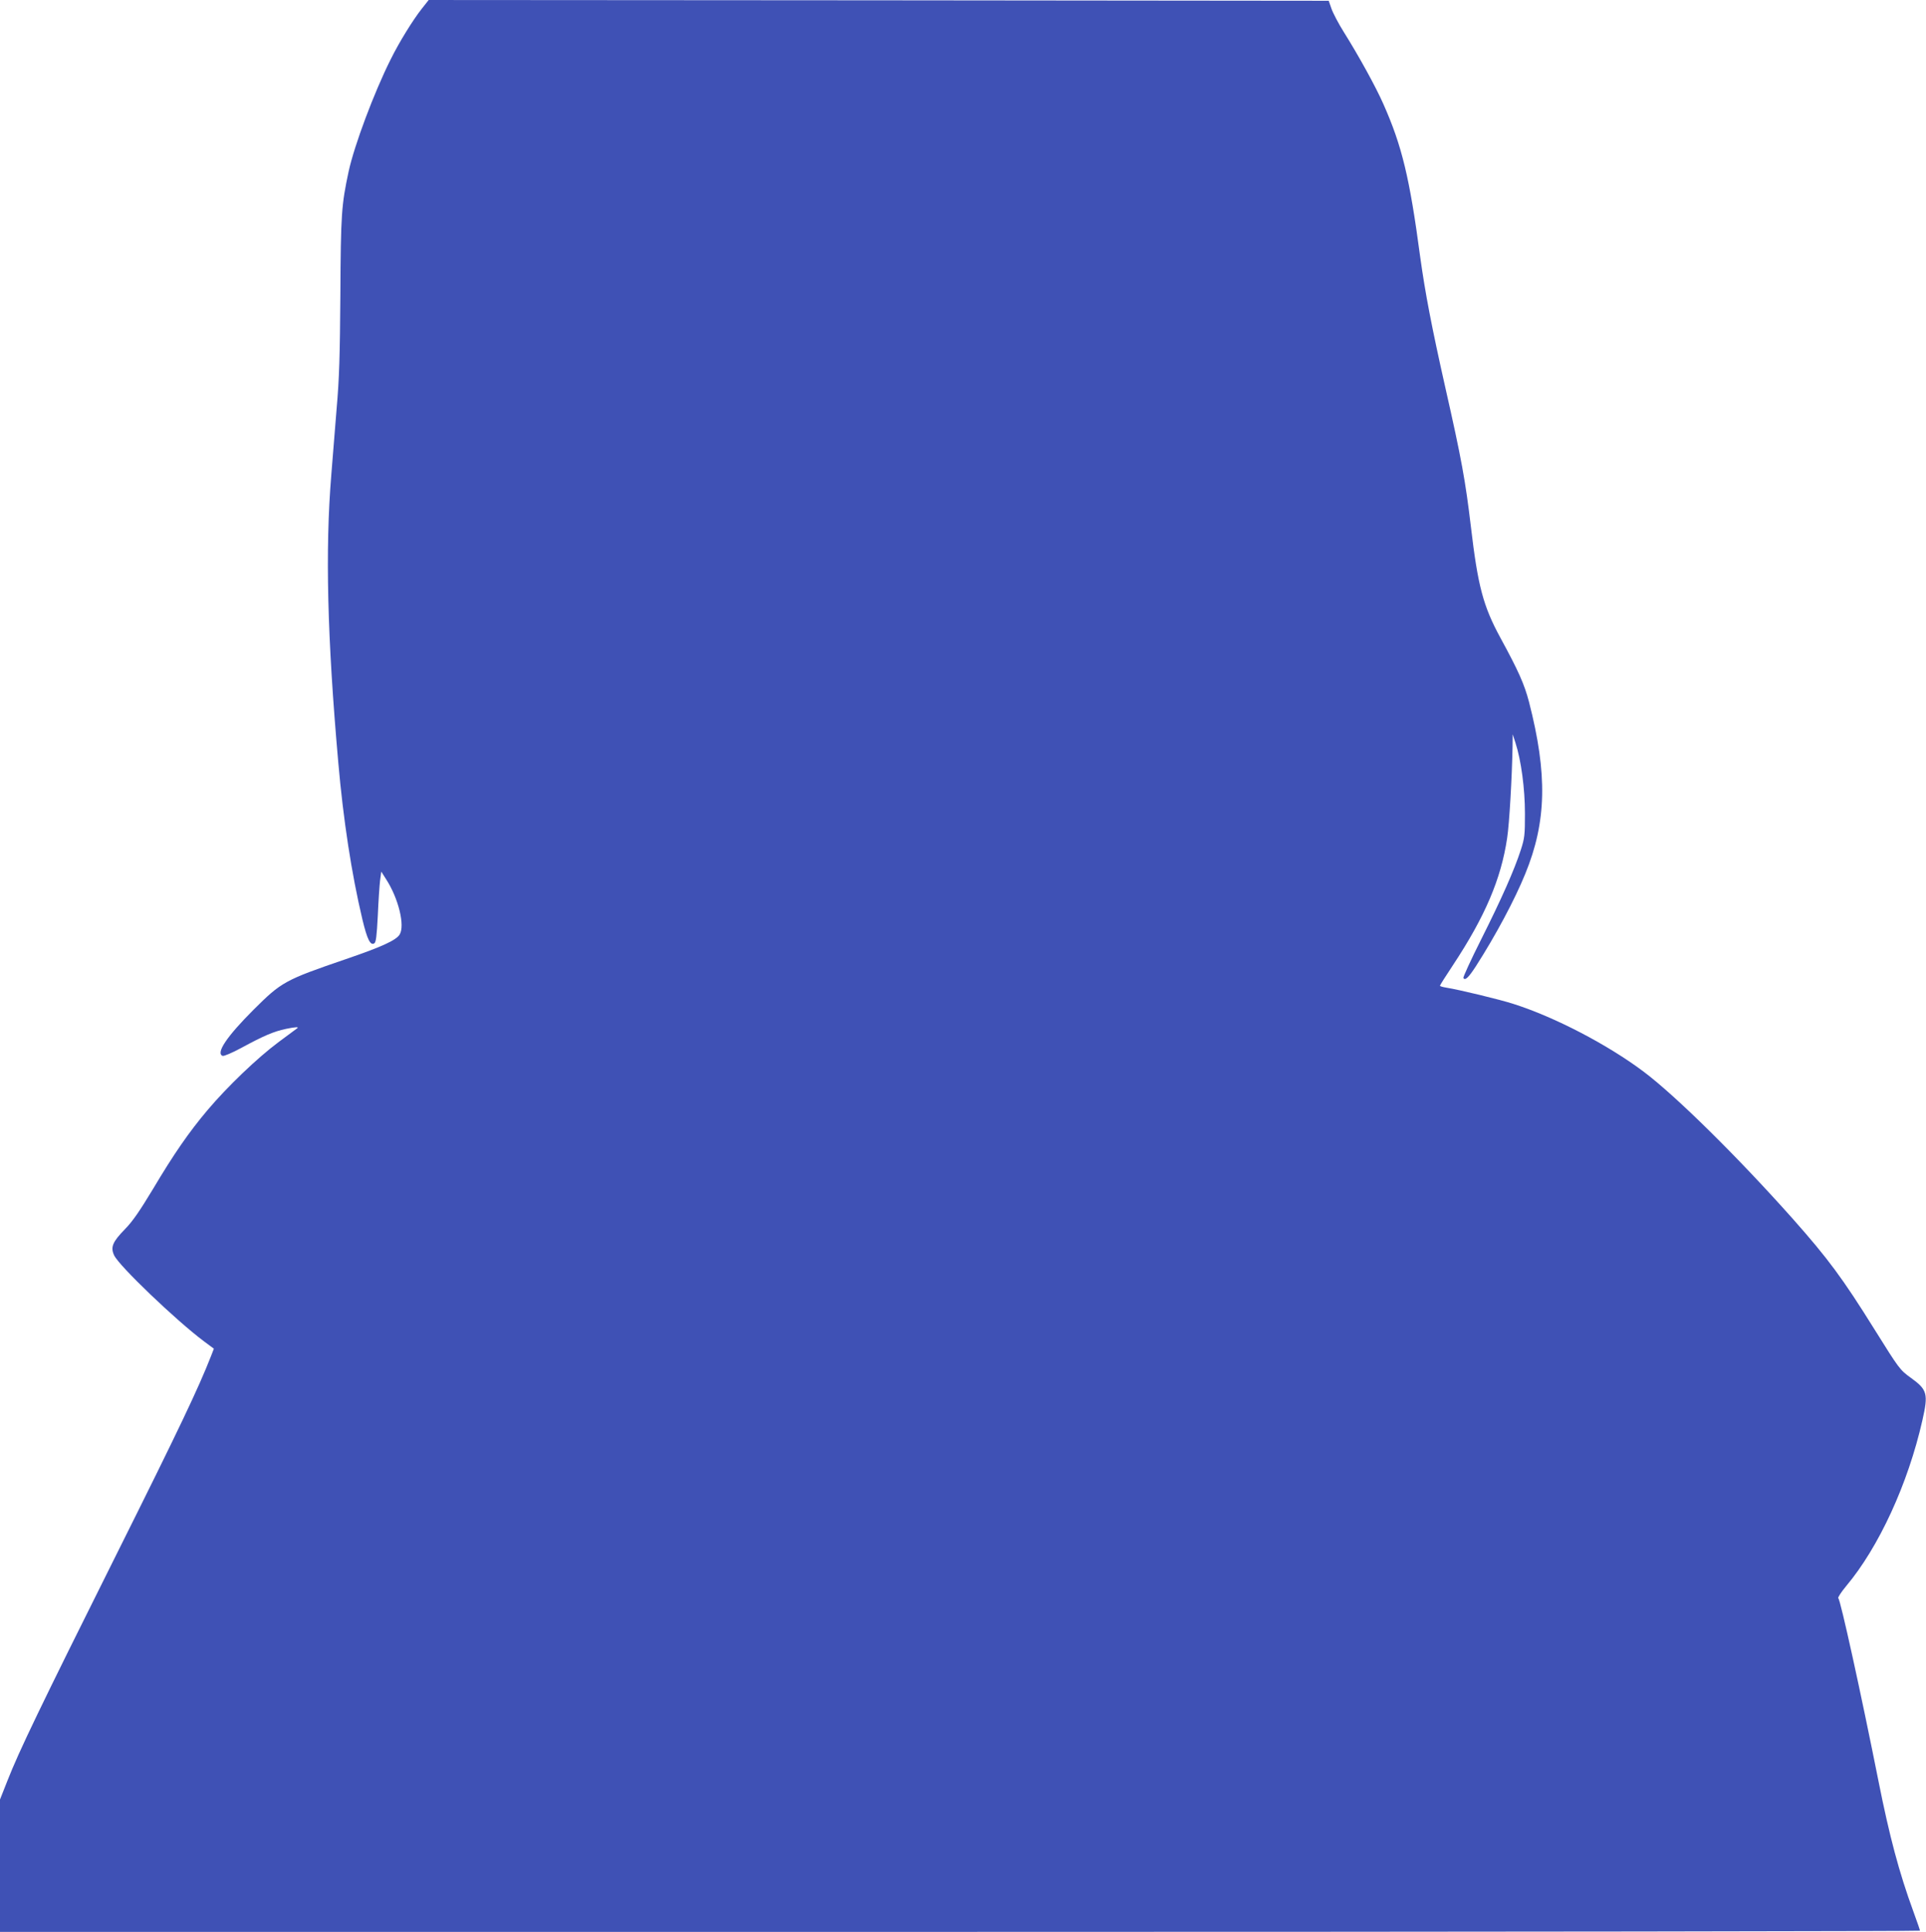
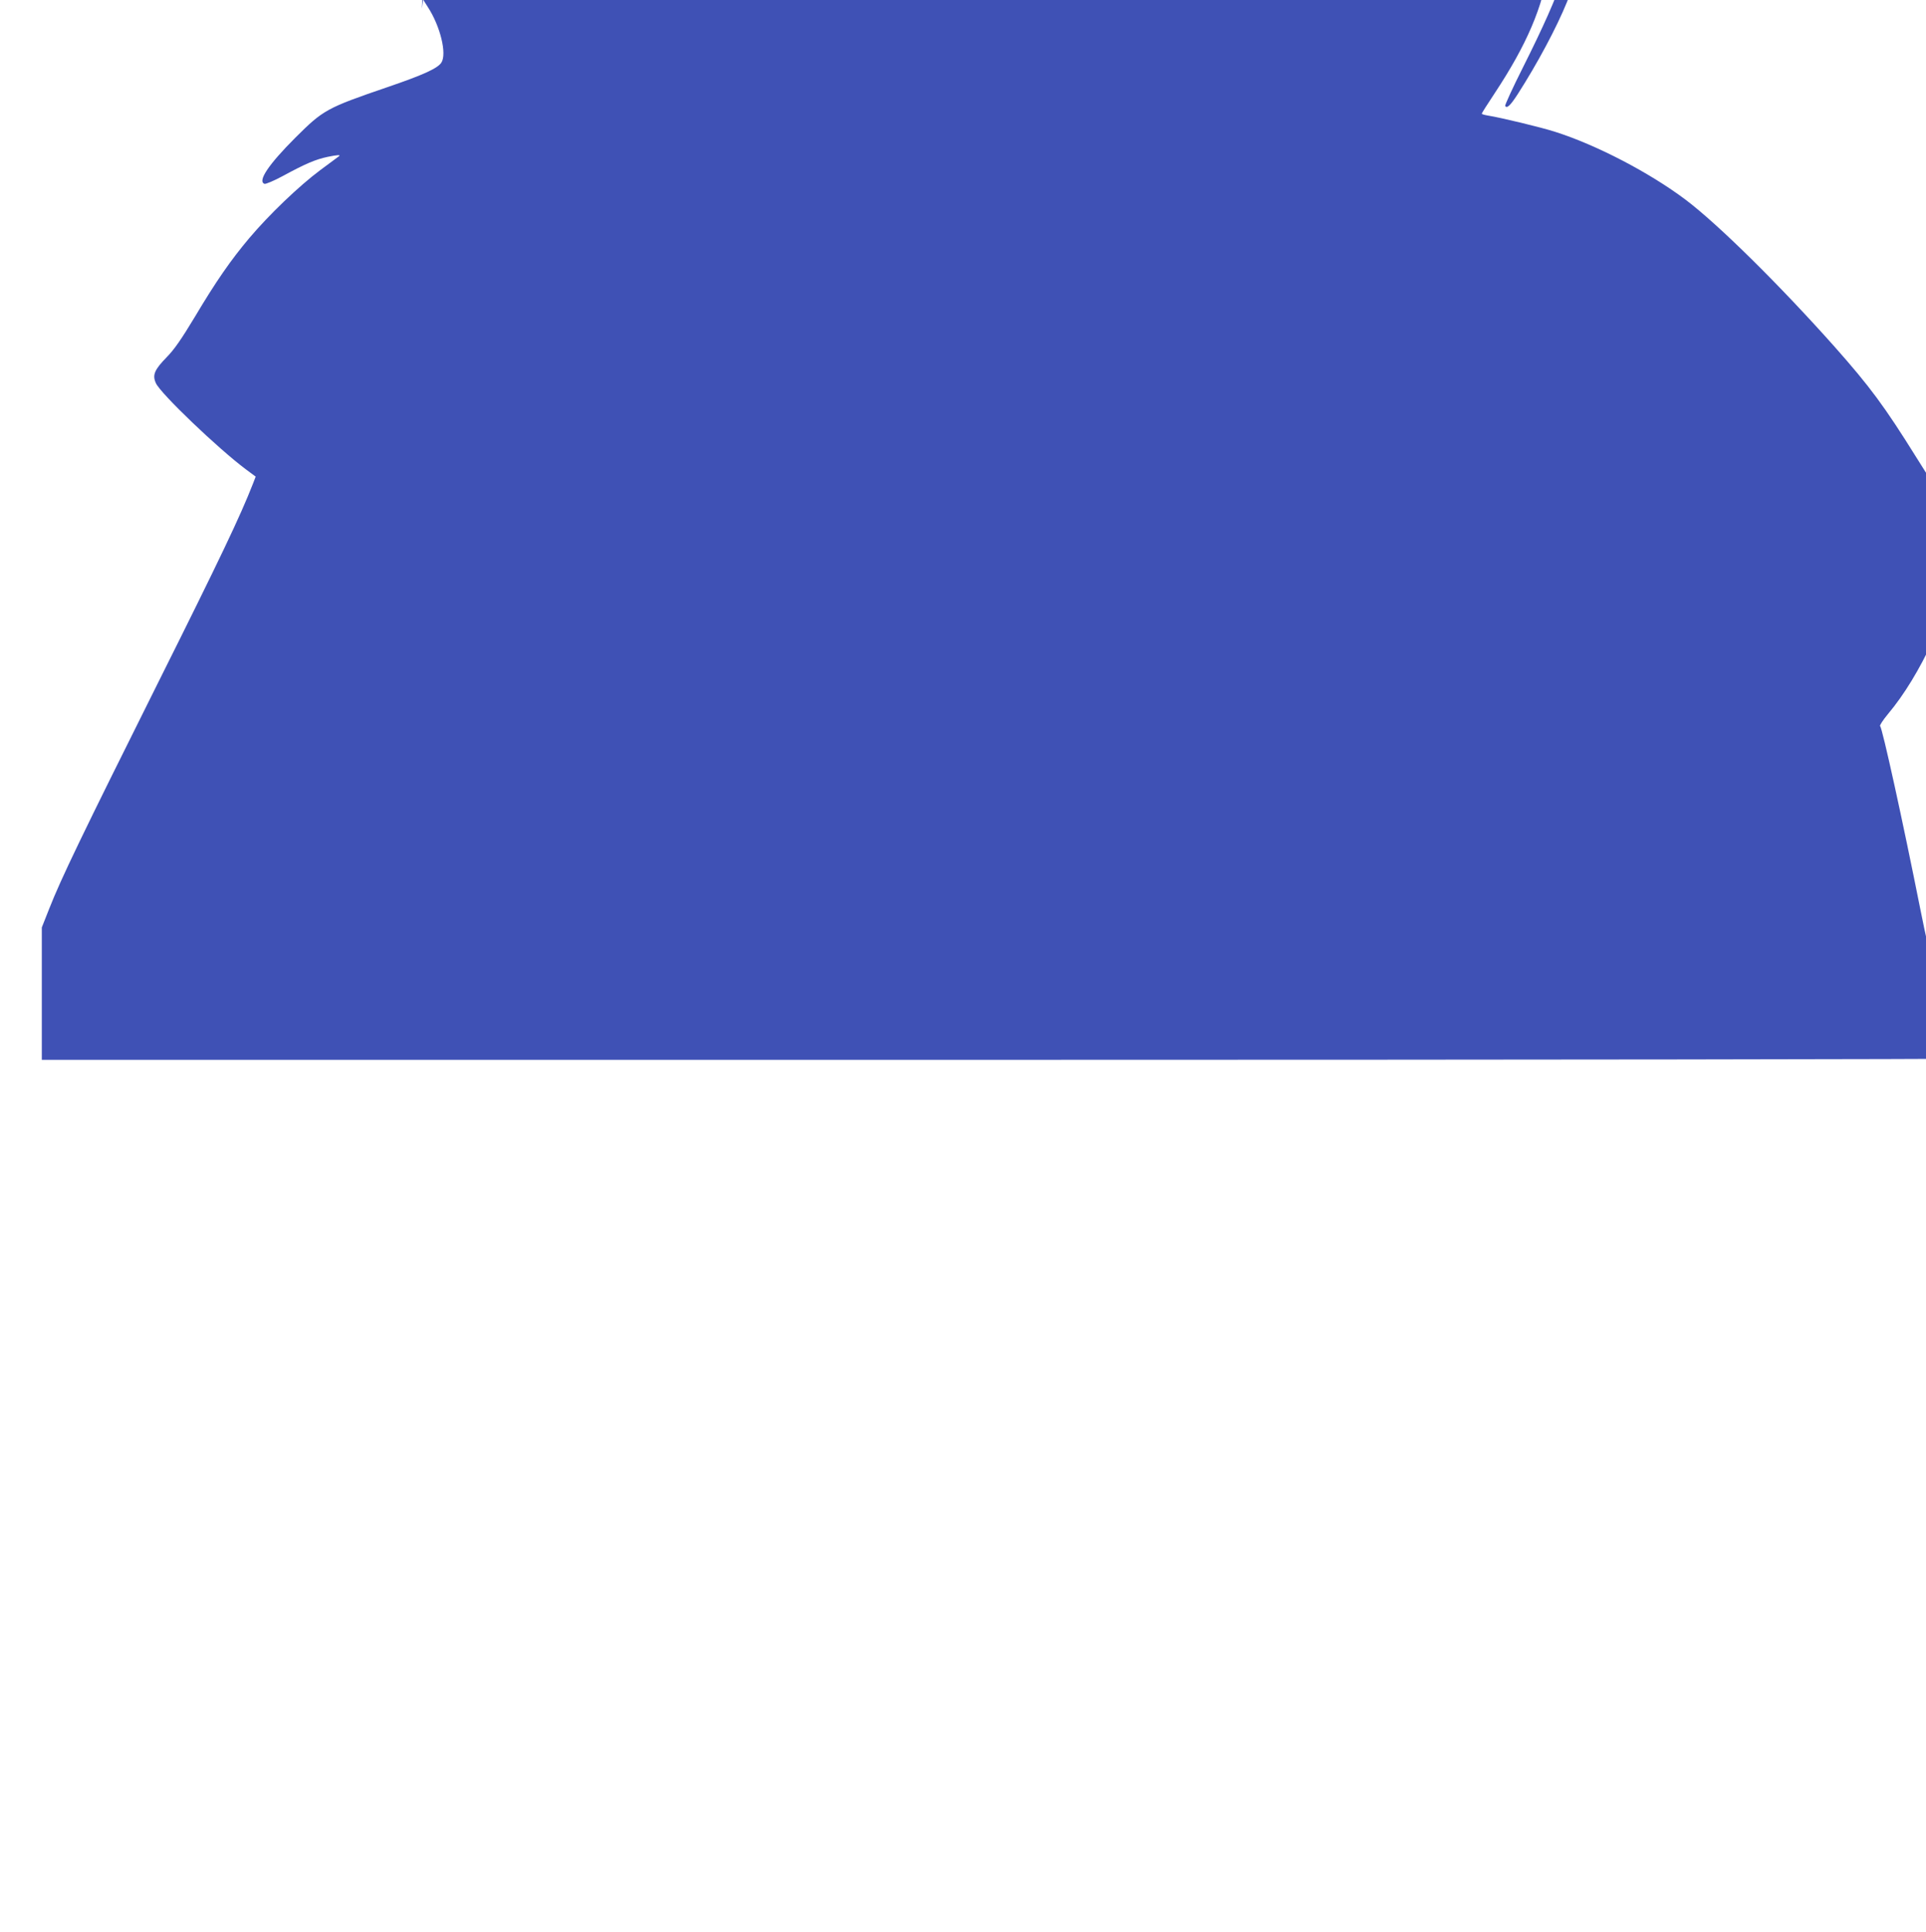
<svg xmlns="http://www.w3.org/2000/svg" version="1.0" width="1276pt" height="1280pt" viewBox="0 0 1276 1280" preserveAspectRatio="xMidYMid meet">
  <g transform="translate(0,1280) scale(0.1,-0.1)" fill="#3f51b5" stroke="none">
-     <path d="M2795 12743 c-60 -76 -152 -225 -208 -339 -109 -218 -239 -565 -277 -739 -48 -224 -52 -282 -55 -815 -3 -409 -7 -554 -25 -760 -11 -140 -27 -336 -35 -435 -41 -498 -27 -1078 46 -1905 33 -379 88 -739 160 -1042 32 -133 53 -175 79 -158 11 7 16 47 23 182 4 95 11 200 15 233 l8 60 31 -49 c83 -127 128 -311 90 -369 -25 -38 -119 -81 -356 -162 -406 -139 -426 -151 -611 -335 -177 -177 -252 -288 -205 -306 8 -3 63 20 122 52 151 82 217 110 298 127 62 13 88 14 74 4 -2 -2 -58 -43 -124 -92 -141 -105 -339 -295 -470 -450 -123 -146 -221 -287 -362 -524 -88 -146 -135 -214 -185 -265 -82 -84 -97 -119 -72 -173 31 -69 413 -434 595 -570 l66 -49 -19 -49 c-83 -212 -211 -482 -627 -1315 -506 -1014 -644 -1300 -722 -1499 l-49 -124 0 -439 0 -438 6360 0 c3498 0 6360 4 6360 8 0 5 -20 62 -44 128 -94 257 -158 497 -231 864 -115 578 -252 1202 -266 1211 -5 3 18 39 52 80 216 257 410 678 505 1098 40 176 33 203 -75 281 -75 54 -79 61 -241 320 -213 342 -310 472 -542 734 -364 409 -773 813 -988 975 -238 179 -589 362 -862 449 -92 30 -363 95 -445 108 -24 4 -43 9 -43 13 0 4 39 65 86 136 212 321 319 571 359 842 15 98 32 401 36 608 l1 80 18 -56 c38 -117 63 -305 63 -469 0 -142 -2 -162 -27 -240 -44 -136 -128 -325 -262 -592 -69 -137 -122 -253 -119 -258 12 -19 35 4 83 78 131 204 258 442 327 612 142 346 148 661 25 1139 -31 118 -69 204 -190 426 -114 210 -149 343 -195 735 -36 303 -62 448 -169 920 -92 409 -134 630 -167 868 -70 526 -121 736 -244 1013 -50 114 -165 322 -261 475 -36 57 -73 128 -83 157 l-18 52 -2981 3 -2982 2 -45 -57z" />
+     <path d="M2795 12743 l8 60 31 -49 c83 -127 128 -311 90 -369 -25 -38 -119 -81 -356 -162 -406 -139 -426 -151 -611 -335 -177 -177 -252 -288 -205 -306 8 -3 63 20 122 52 151 82 217 110 298 127 62 13 88 14 74 4 -2 -2 -58 -43 -124 -92 -141 -105 -339 -295 -470 -450 -123 -146 -221 -287 -362 -524 -88 -146 -135 -214 -185 -265 -82 -84 -97 -119 -72 -173 31 -69 413 -434 595 -570 l66 -49 -19 -49 c-83 -212 -211 -482 -627 -1315 -506 -1014 -644 -1300 -722 -1499 l-49 -124 0 -439 0 -438 6360 0 c3498 0 6360 4 6360 8 0 5 -20 62 -44 128 -94 257 -158 497 -231 864 -115 578 -252 1202 -266 1211 -5 3 18 39 52 80 216 257 410 678 505 1098 40 176 33 203 -75 281 -75 54 -79 61 -241 320 -213 342 -310 472 -542 734 -364 409 -773 813 -988 975 -238 179 -589 362 -862 449 -92 30 -363 95 -445 108 -24 4 -43 9 -43 13 0 4 39 65 86 136 212 321 319 571 359 842 15 98 32 401 36 608 l1 80 18 -56 c38 -117 63 -305 63 -469 0 -142 -2 -162 -27 -240 -44 -136 -128 -325 -262 -592 -69 -137 -122 -253 -119 -258 12 -19 35 4 83 78 131 204 258 442 327 612 142 346 148 661 25 1139 -31 118 -69 204 -190 426 -114 210 -149 343 -195 735 -36 303 -62 448 -169 920 -92 409 -134 630 -167 868 -70 526 -121 736 -244 1013 -50 114 -165 322 -261 475 -36 57 -73 128 -83 157 l-18 52 -2981 3 -2982 2 -45 -57z" />
  </g>
</svg>